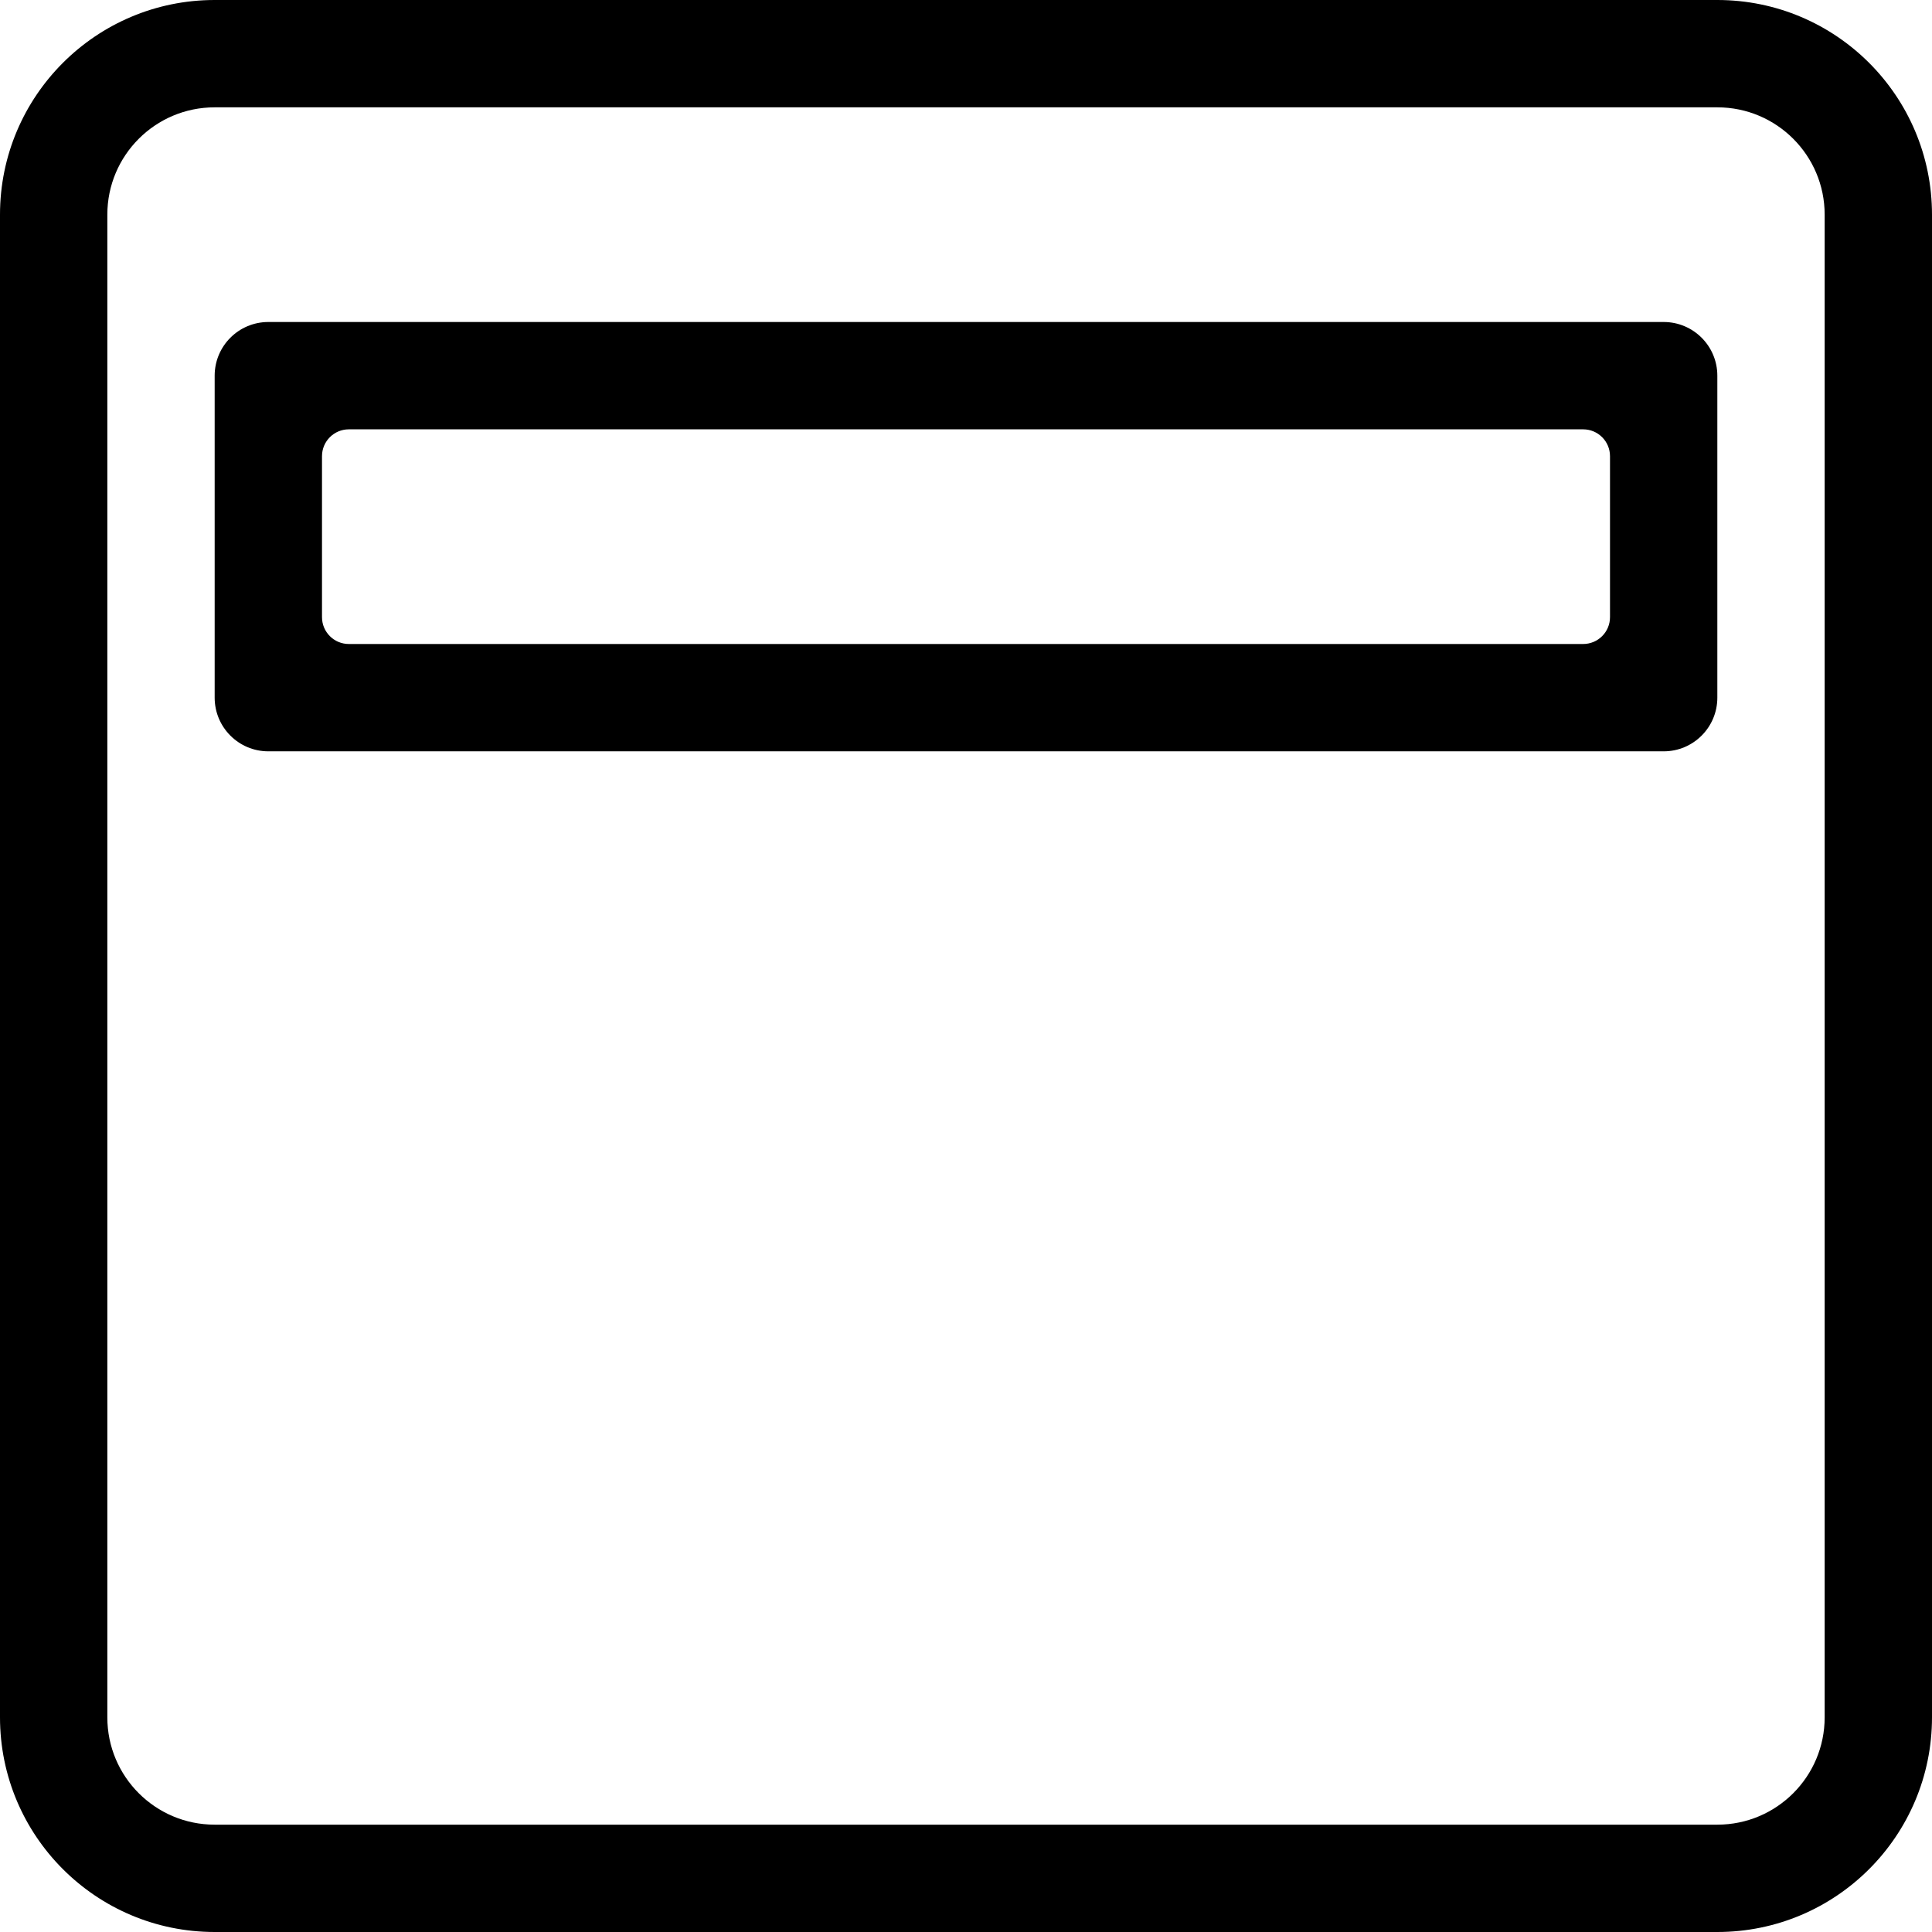
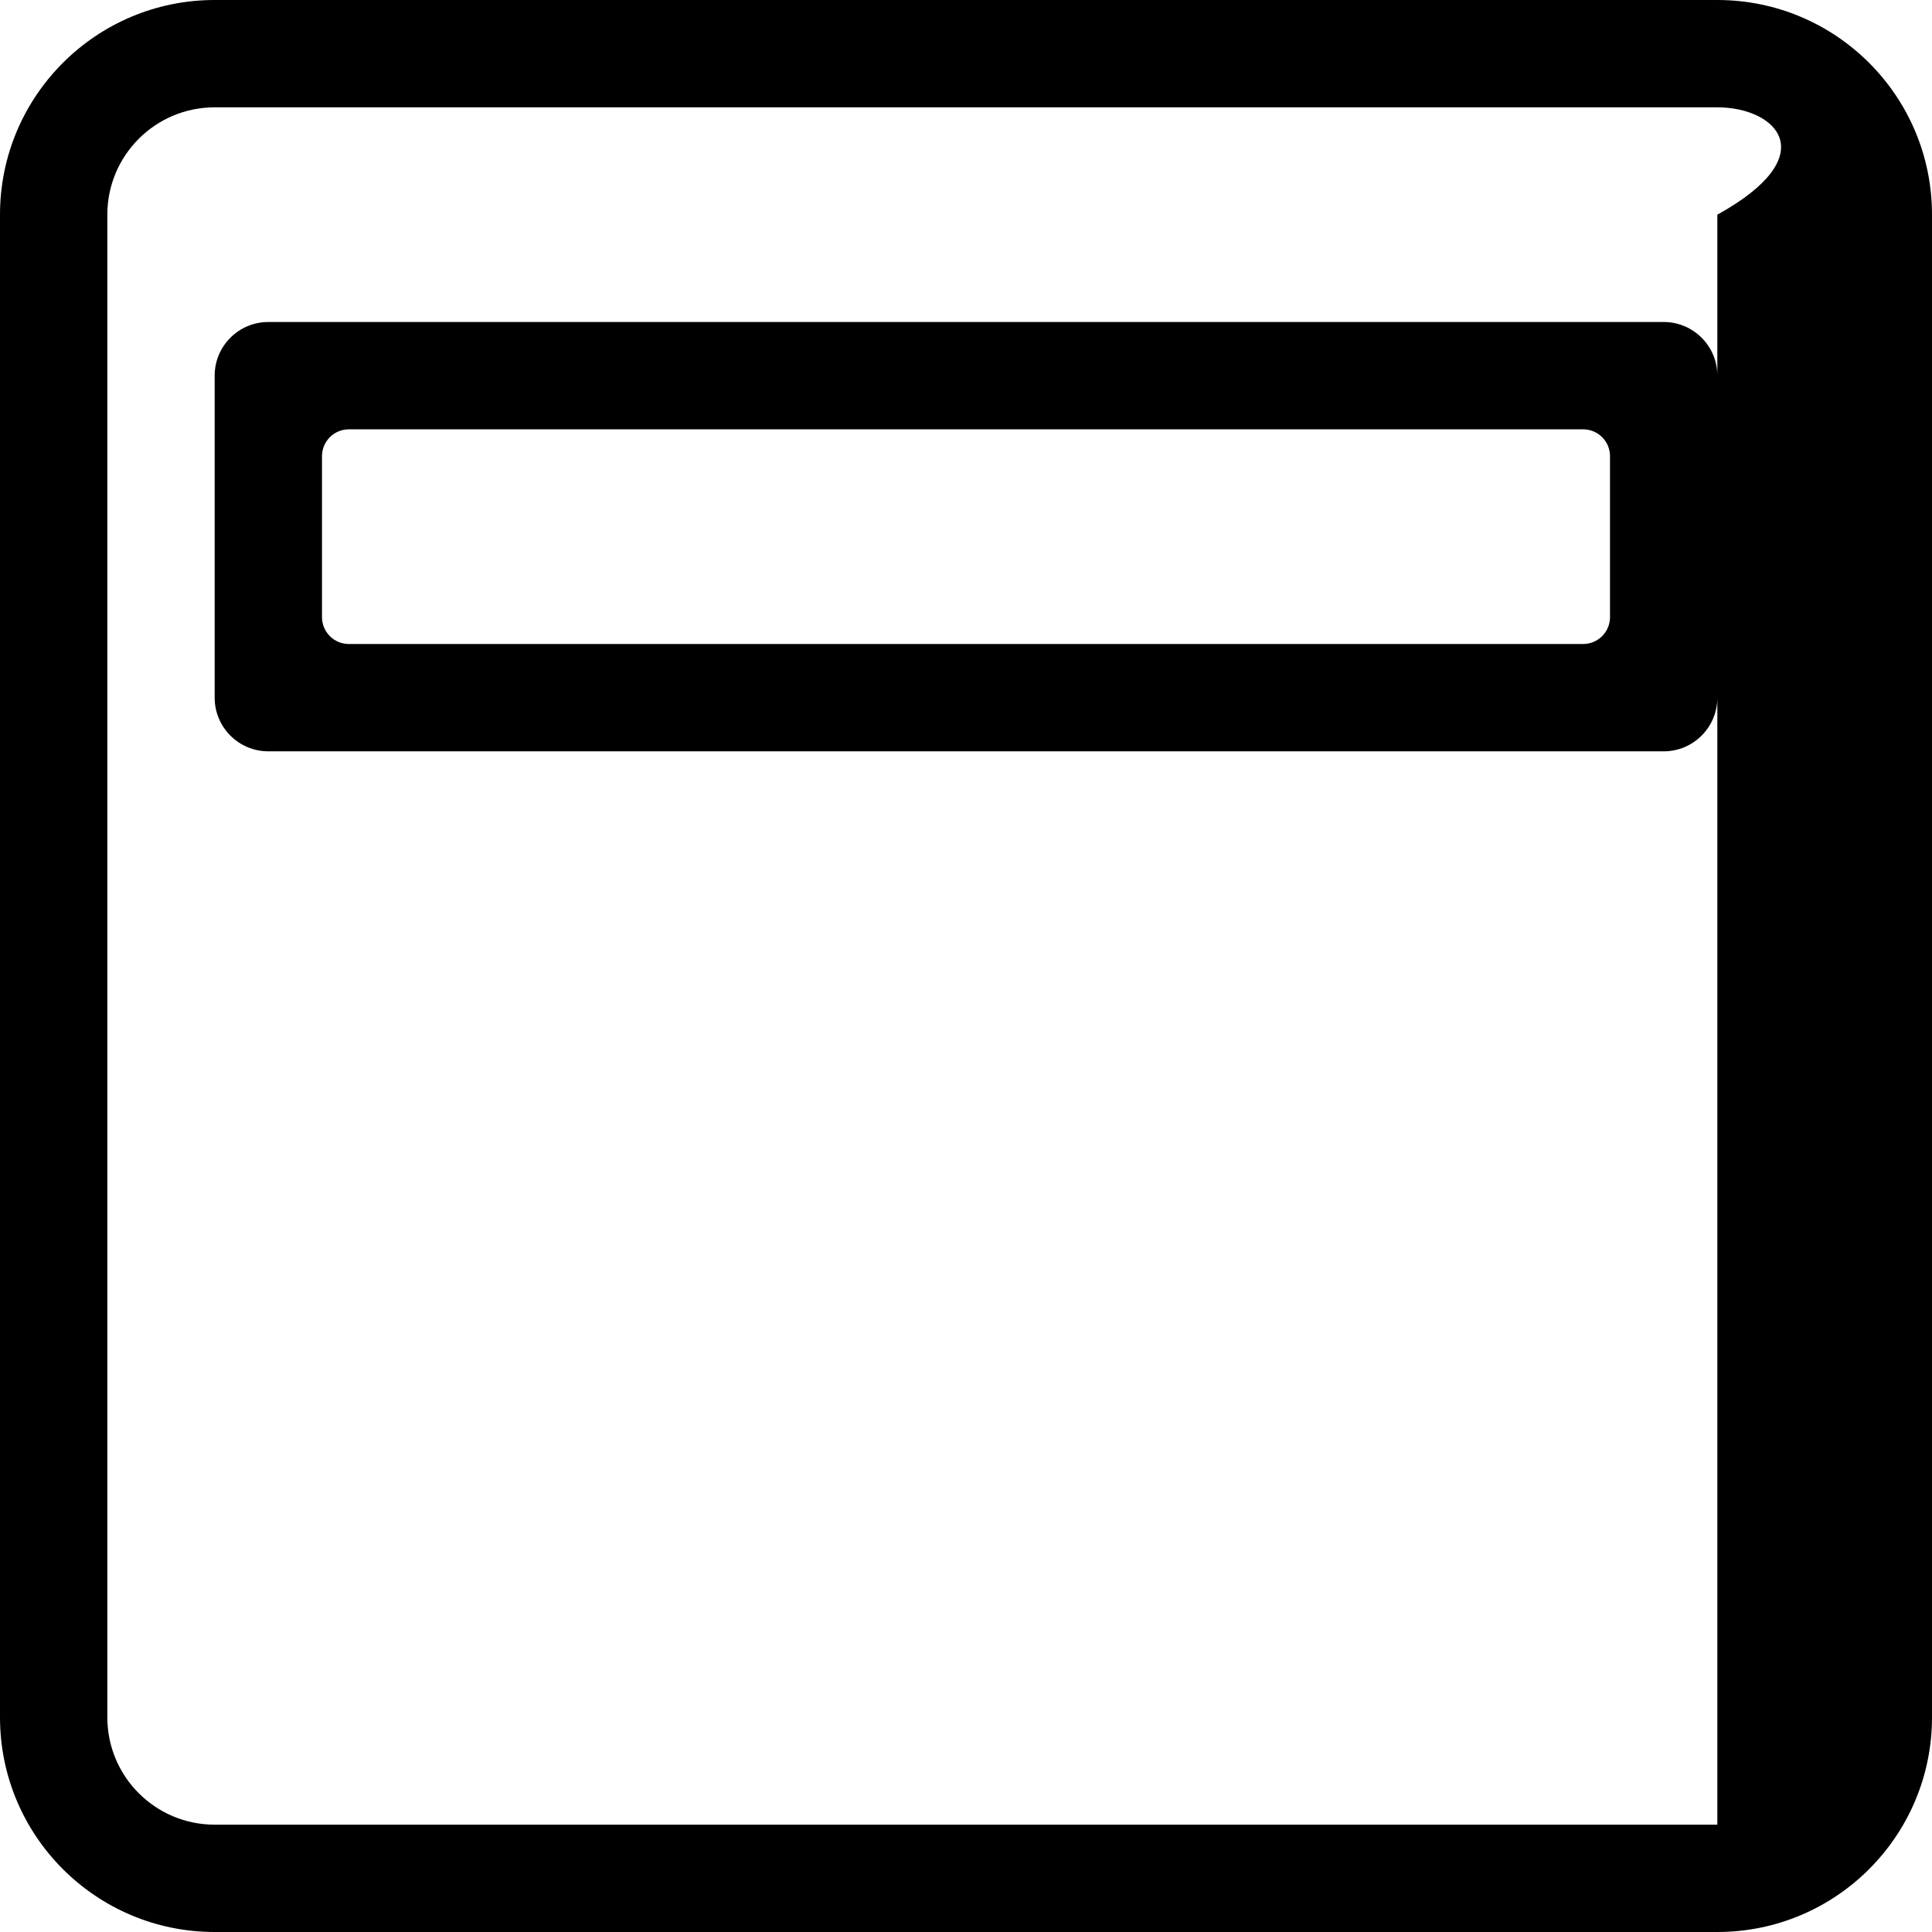
<svg xmlns="http://www.w3.org/2000/svg" fill="#000000" width="800px" height="800px" viewBox="0 0 1920 1920">
-   <path fill-rule="evenodd" clip-rule="evenodd" d="M0 213.333C0 95.513 95.513 0 213.333 0H1706.67C1824.49 0 1920 95.513 1920 213.333V1706.67C1920 1824.49 1824.49 1920 1706.67 1920H213.333C95.513 1920 0 1824.49 0 1706.67V213.333ZM213.333 106.667C154.423 106.667 106.667 154.423 106.667 213.333V1706.67C106.667 1765.58 154.423 1813.33 213.333 1813.33H1706.67C1765.58 1813.33 1813.33 1765.58 1813.33 1706.67V213.333C1813.33 154.423 1765.58 106.667 1706.67 106.667H213.333ZM266.667 746.667C237.211 746.667 213.333 722.788 213.333 693.333V373.333C213.333 343.878 237.211 320 266.667 320H1653.33C1682.79 320 1706.67 343.878 1706.67 373.333V693.333C1706.67 722.788 1682.79 746.667 1653.33 746.667H266.667ZM346.667 426.667C331.939 426.667 320 438.606 320 453.333V613.333C320 628.061 331.939 640 346.667 640H1573.33C1588.06 640 1600 628.061 1600 613.333V453.333C1600 438.606 1588.06 426.667 1573.33 426.667H346.667Z" />
+   <path fill-rule="evenodd" clip-rule="evenodd" d="M0 213.333C0 95.513 95.513 0 213.333 0H1706.67C1824.49 0 1920 95.513 1920 213.333V1706.67C1920 1824.49 1824.49 1920 1706.67 1920H213.333C95.513 1920 0 1824.49 0 1706.67V213.333ZM213.333 106.667C154.423 106.667 106.667 154.423 106.667 213.333V1706.67C106.667 1765.58 154.423 1813.33 213.333 1813.33H1706.67V213.333C1813.33 154.423 1765.58 106.667 1706.67 106.667H213.333ZM266.667 746.667C237.211 746.667 213.333 722.788 213.333 693.333V373.333C213.333 343.878 237.211 320 266.667 320H1653.33C1682.79 320 1706.67 343.878 1706.67 373.333V693.333C1706.67 722.788 1682.79 746.667 1653.33 746.667H266.667ZM346.667 426.667C331.939 426.667 320 438.606 320 453.333V613.333C320 628.061 331.939 640 346.667 640H1573.33C1588.06 640 1600 628.061 1600 613.333V453.333C1600 438.606 1588.06 426.667 1573.33 426.667H346.667Z" />
</svg>